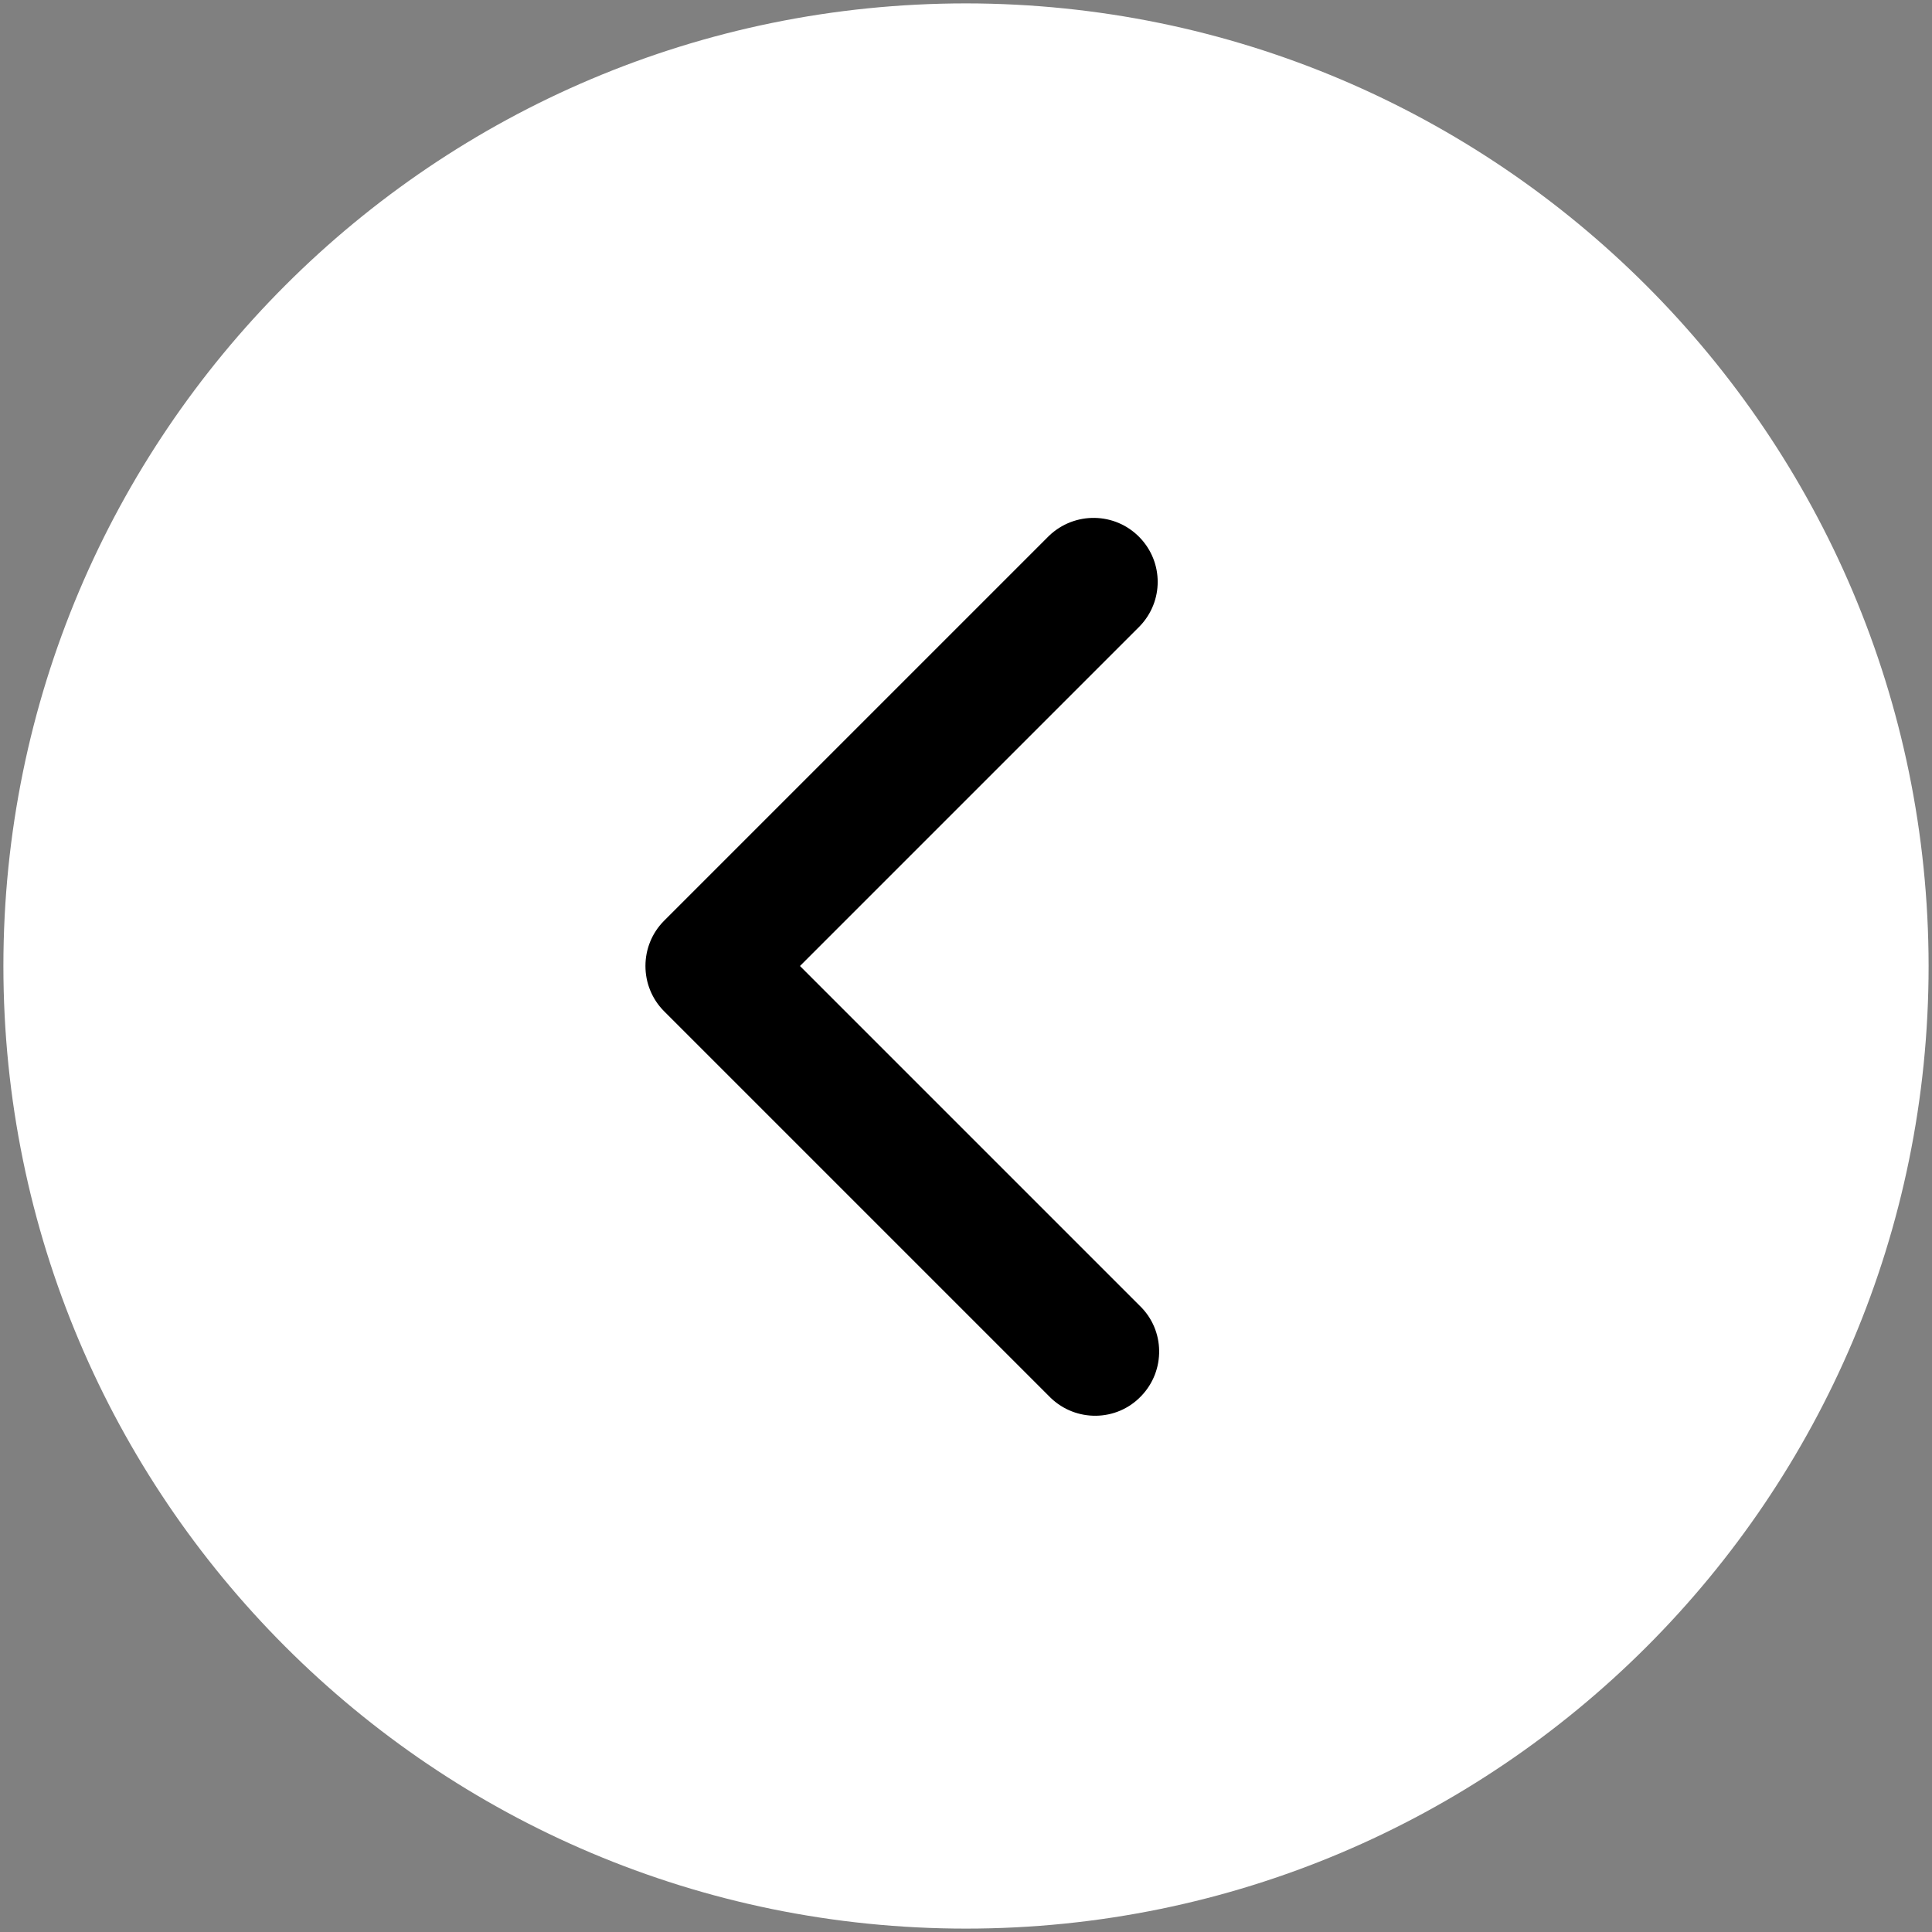
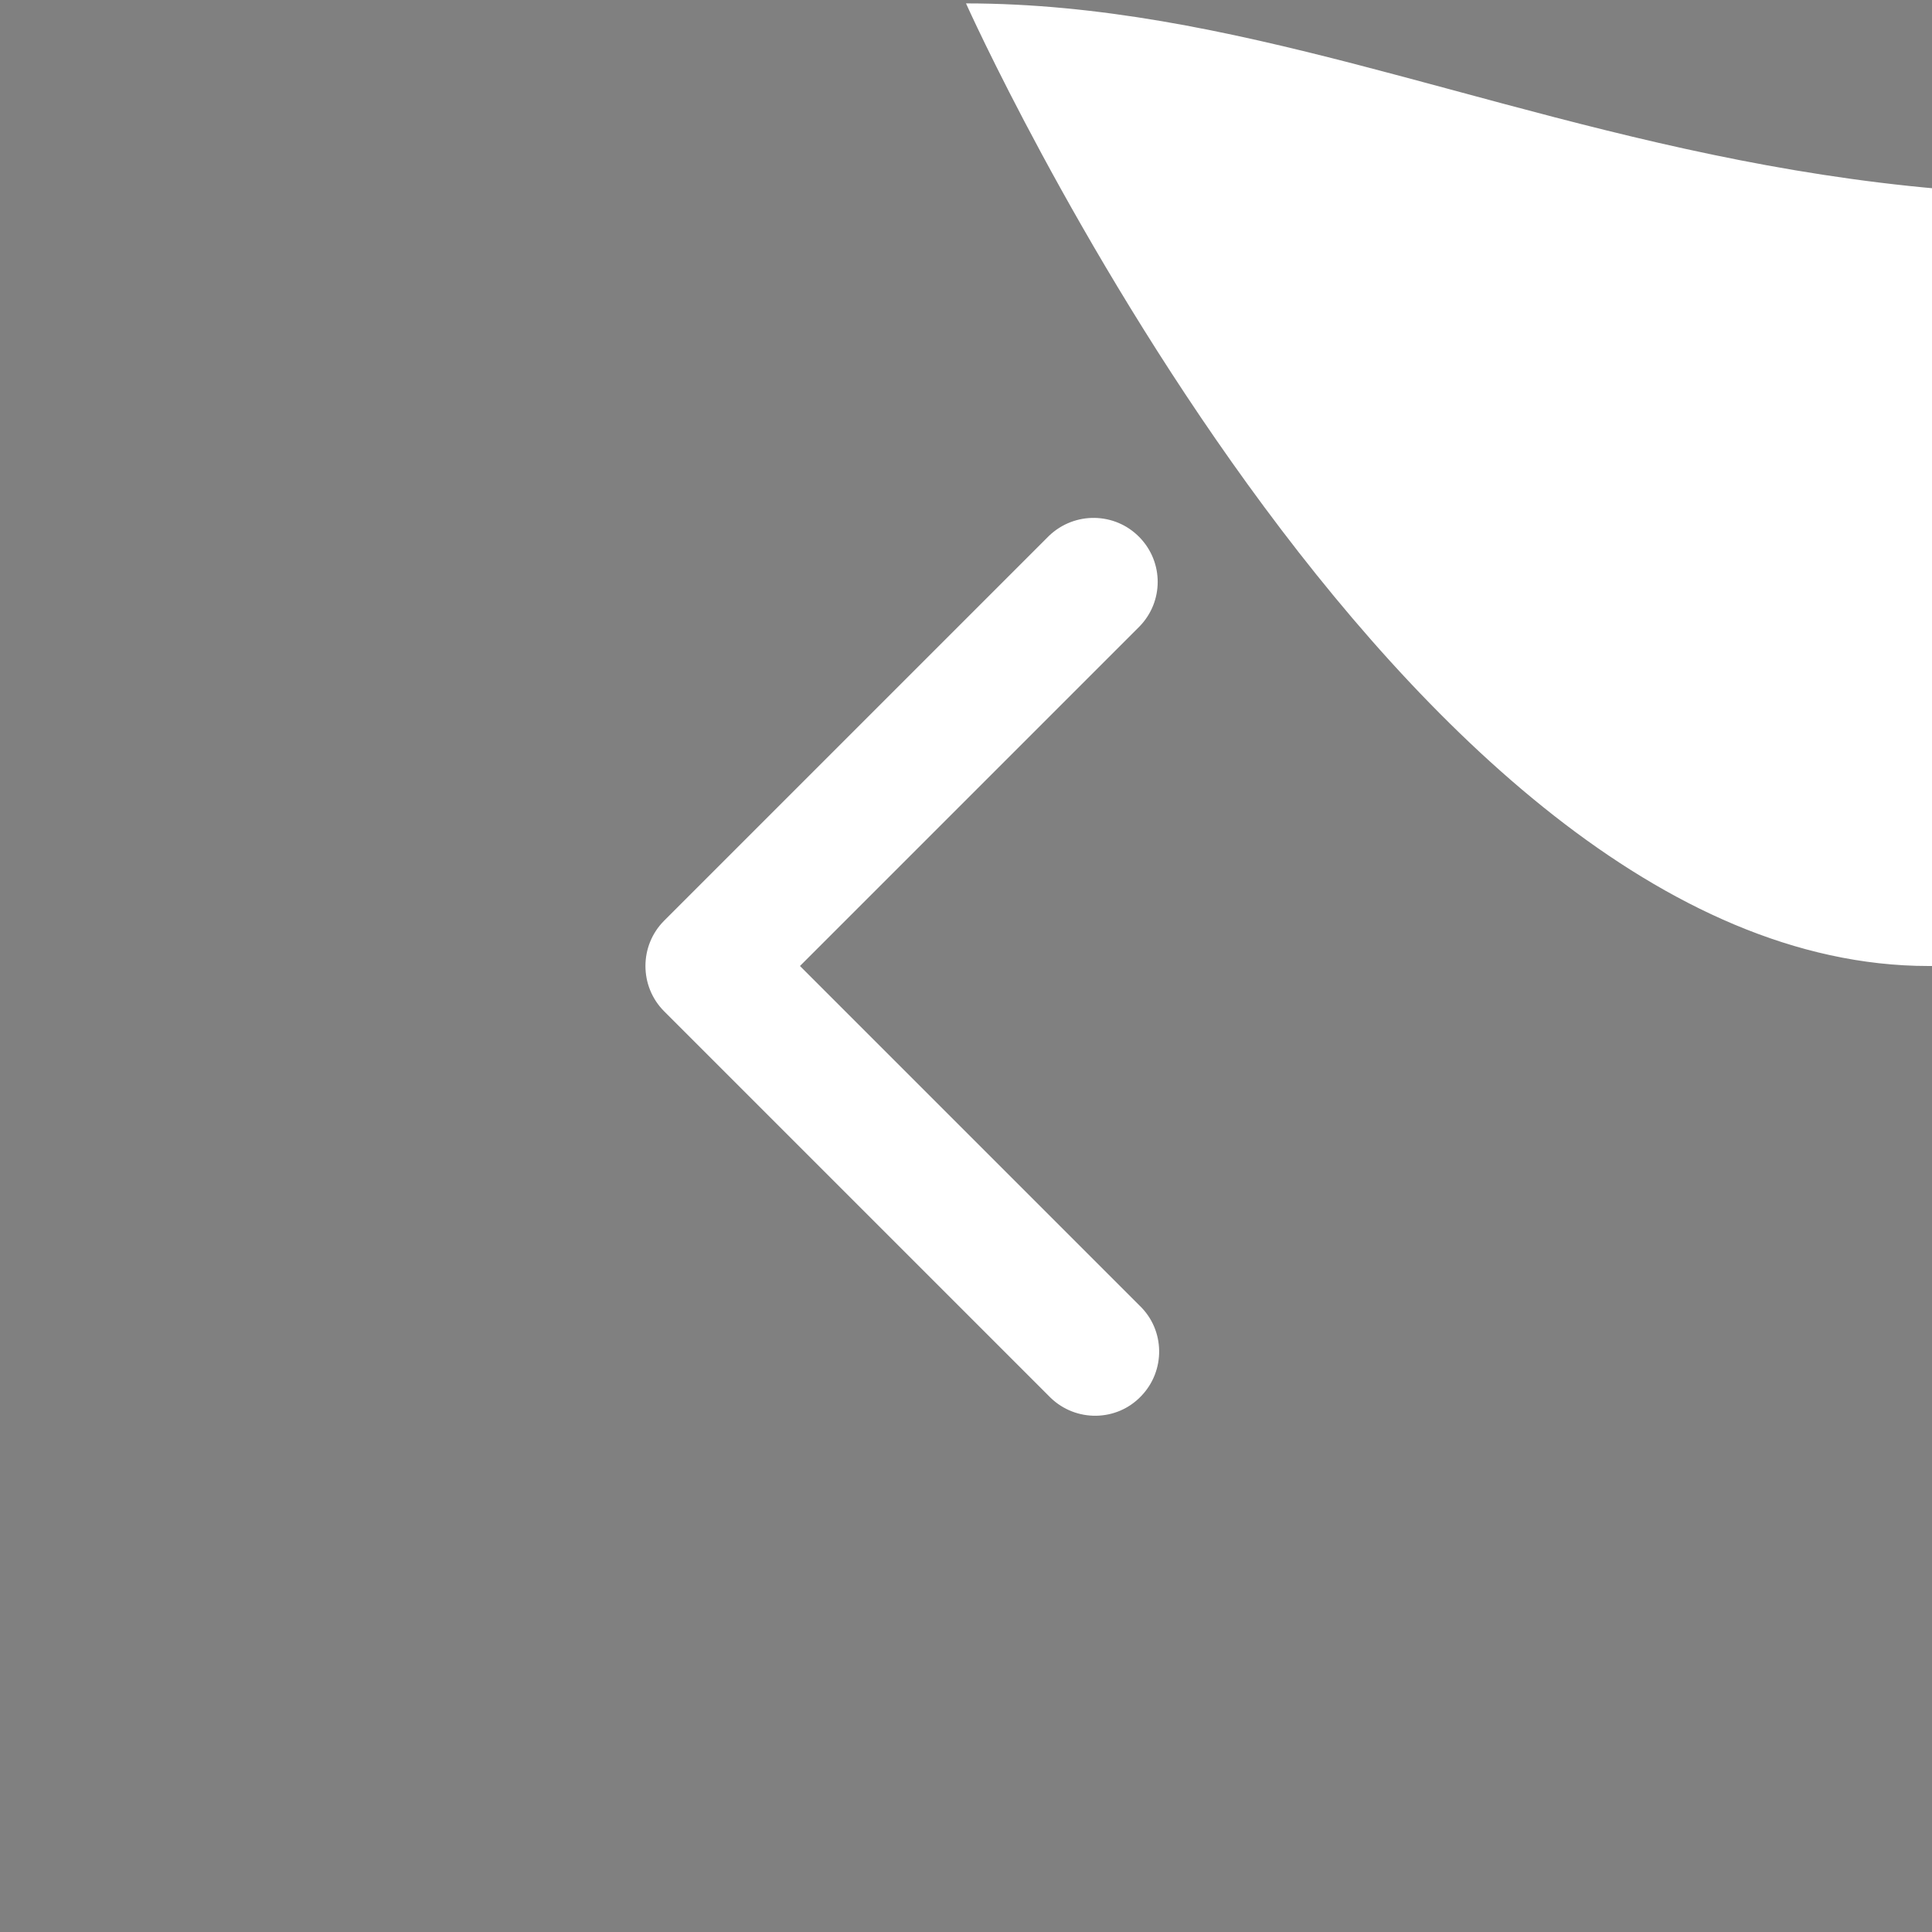
<svg xmlns="http://www.w3.org/2000/svg" id="_Слой_1" version="1.1" viewBox="0 0 512 512">
  <rect x="0" y="0" width="512" height="512" fill="#808080" stroke="none" />
  <defs>
    <style> .st0 { fill: #fff; } </style>
  </defs>
-   <circle cx="256" cy="256" r="190.5" />
-   <path class="st0" d="M256,.9C115.1.9.9,115.1.9,256s114.2,255.1,255.1,255.1,255.1-114.2,255.1-255.1C511,115.2,396.8,1,256,.9ZM302,346c6.8,6.5,6.9,17.3.4,24-6.5,6.8-17.3,6.9-24,.4l-.4-.4-102-102c-6.6-6.6-6.6-17.4,0-24l102-102c6.8-6.5,17.5-6.3,24,.4,6.4,6.6,6.4,17,0,23.6l-90,90,90,90Z" />
+   <path class="st0" d="M256,.9s114.2,255.1,255.1,255.1,255.1-114.2,255.1-255.1C511,115.2,396.8,1,256,.9ZM302,346c6.8,6.5,6.9,17.3.4,24-6.5,6.8-17.3,6.9-24,.4l-.4-.4-102-102c-6.6-6.6-6.6-17.4,0-24l102-102c6.8-6.5,17.5-6.3,24,.4,6.4,6.6,6.4,17,0,23.6l-90,90,90,90Z" />
</svg>